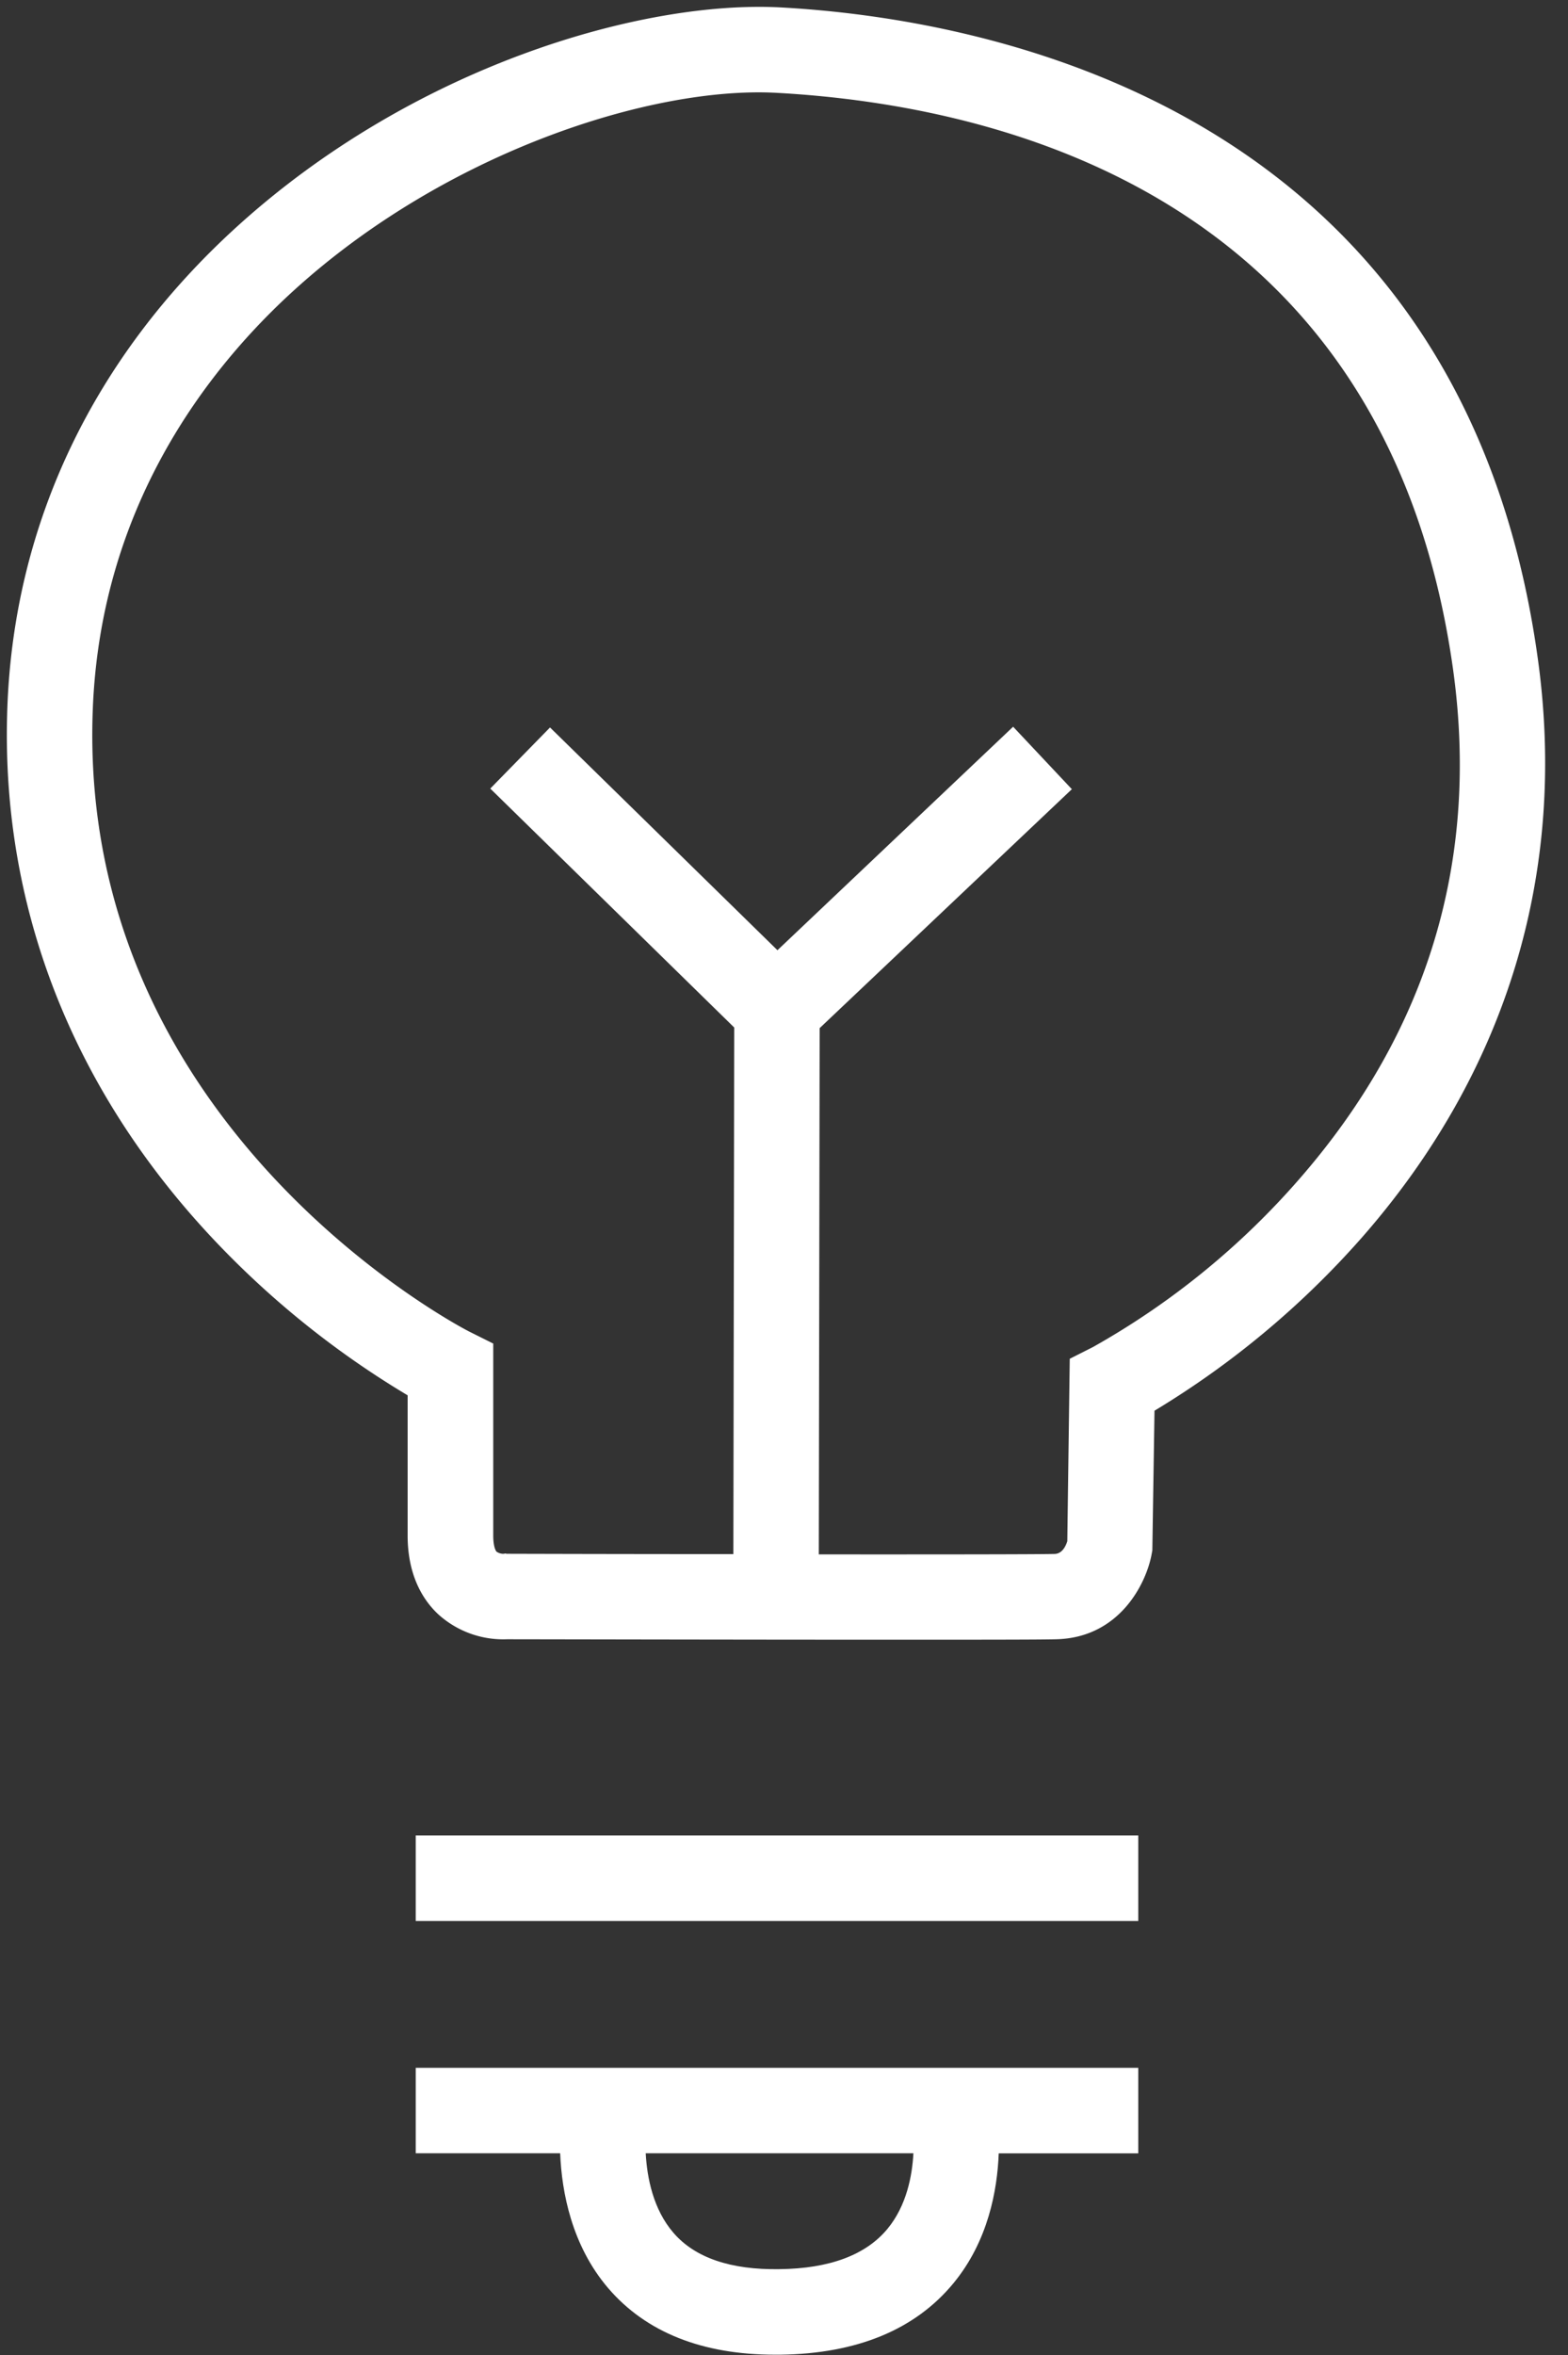
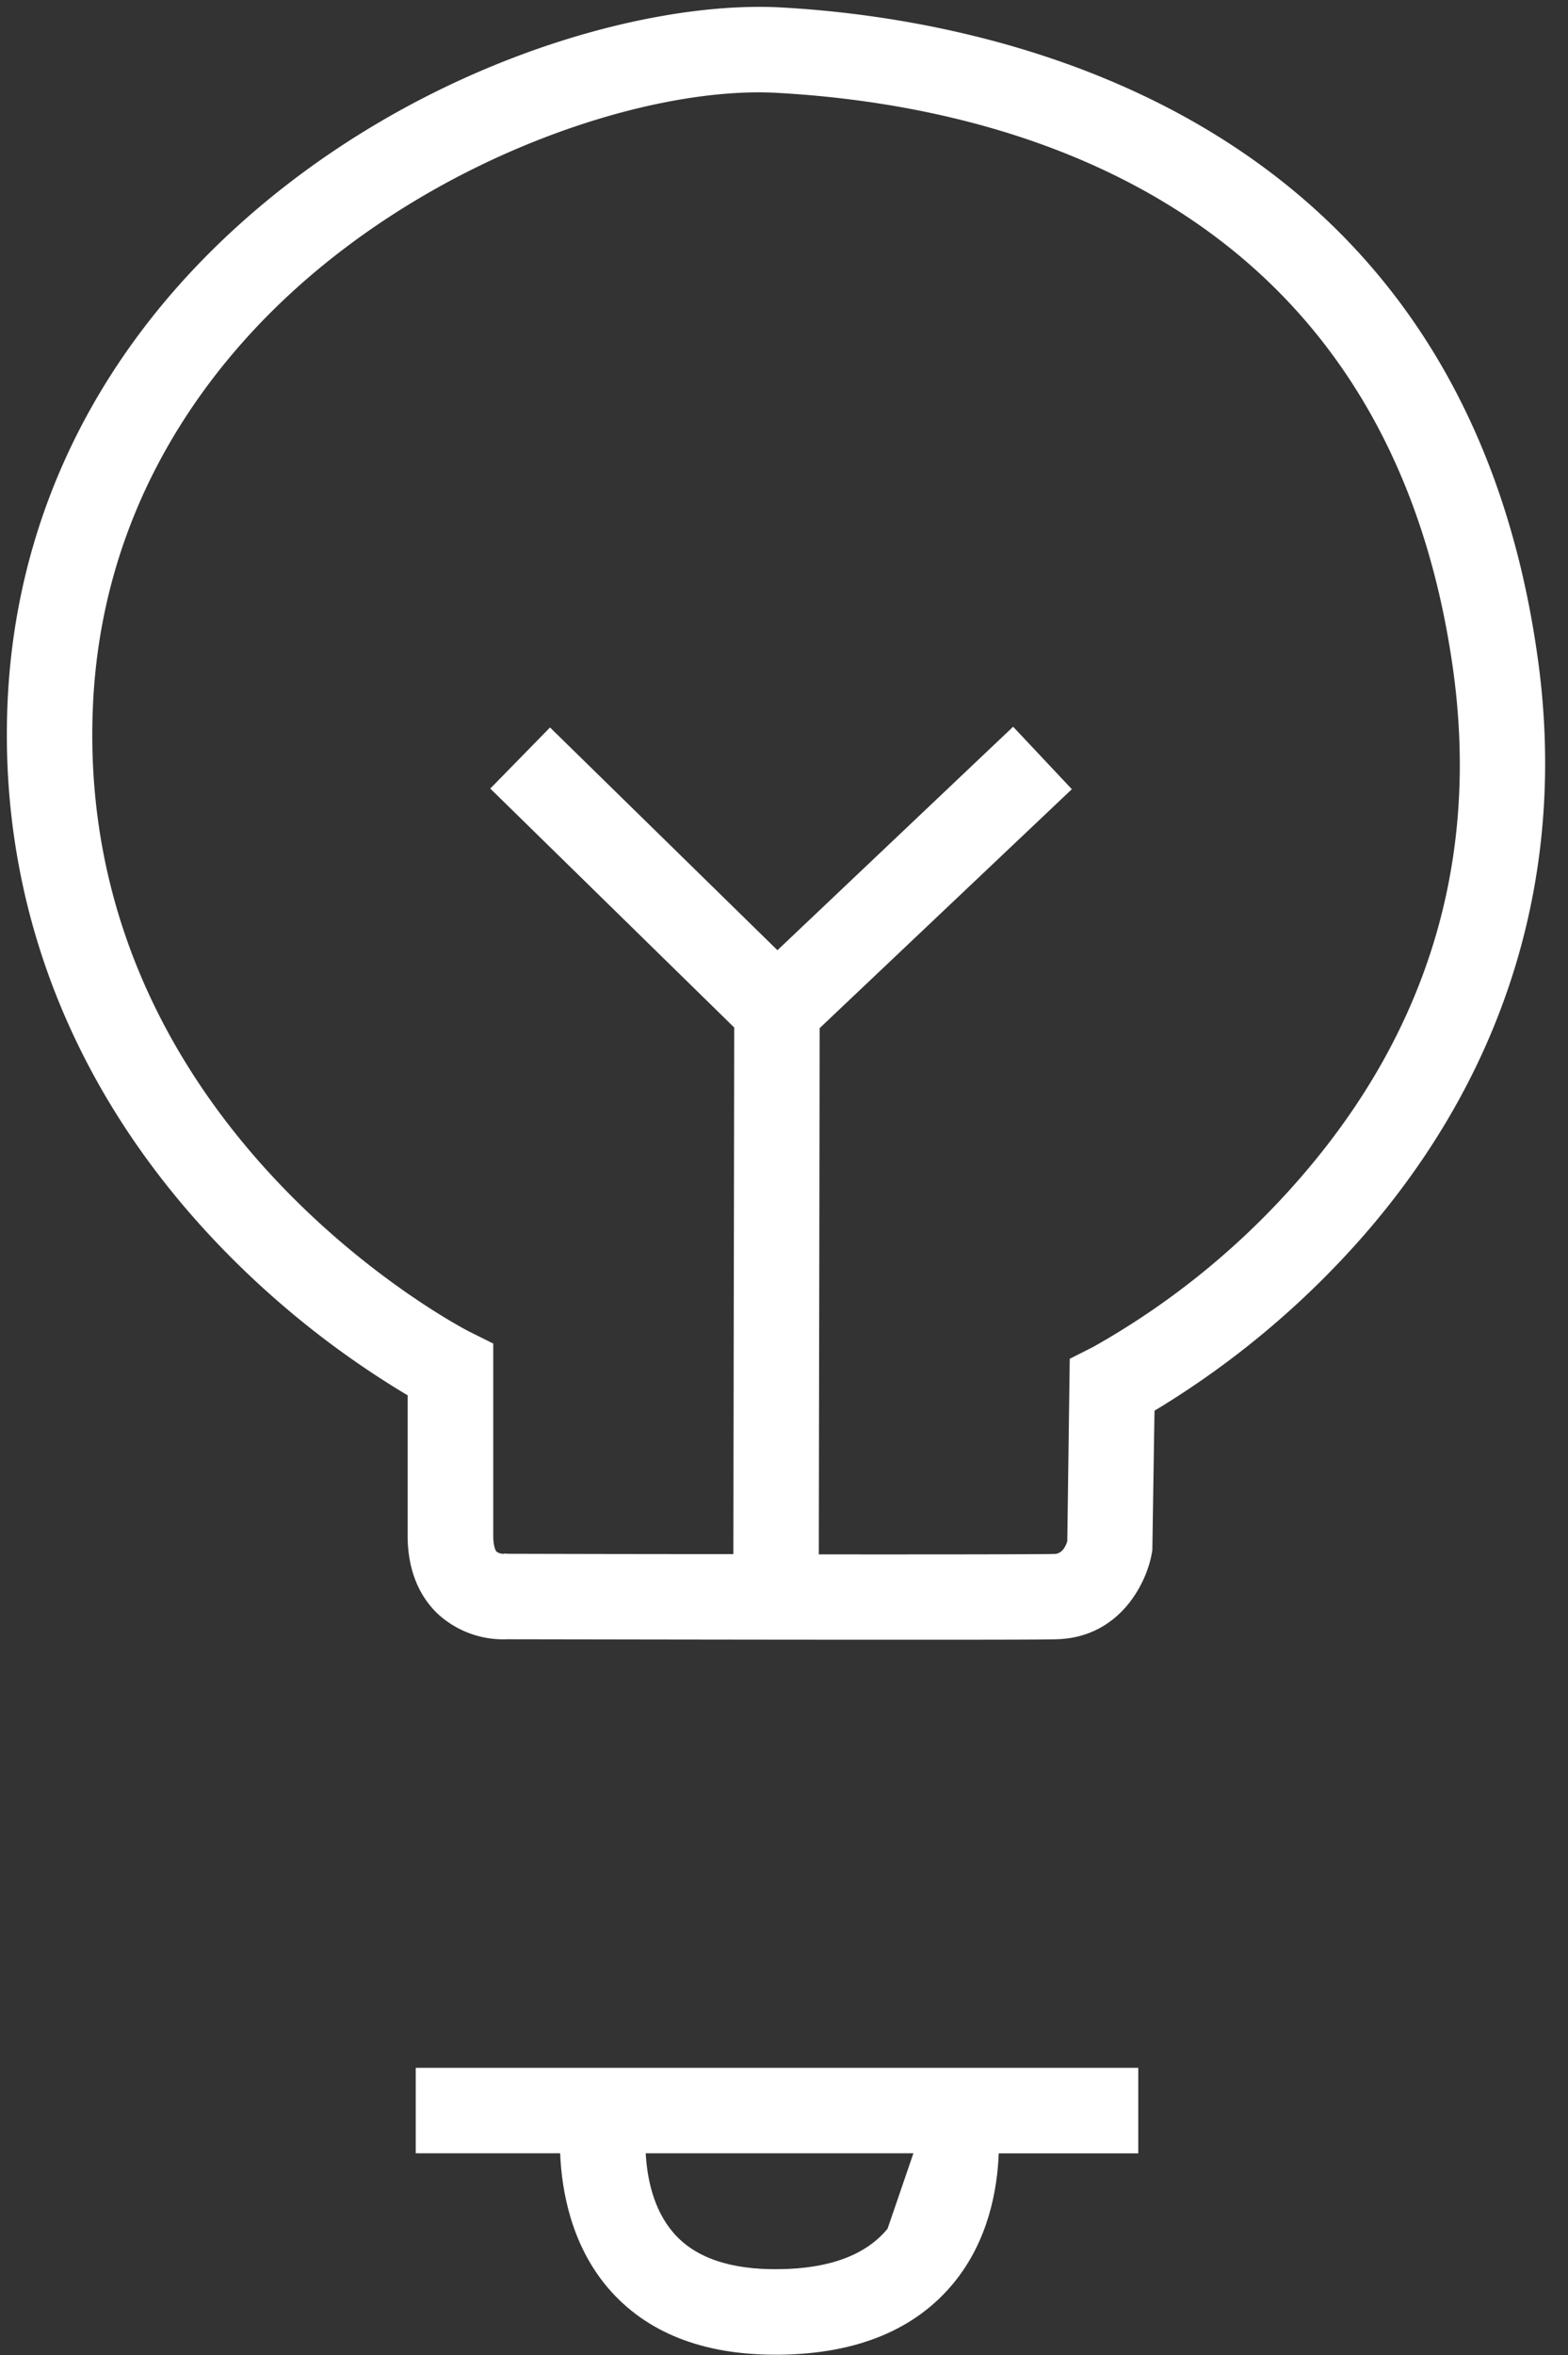
<svg xmlns="http://www.w3.org/2000/svg" data-name="Layer 1" fill="#ffffff" height="413.2" preserveAspectRatio="xMidYMid meet" version="1" viewBox="284.7 68.5 275.3 413.2" width="275.3" zoomAndPan="magnify">
  <rect x="284.7" y="68.5" width="275.3" height="413.2" fill="#333333" stroke="none" />
  <g id="change1_1">
    <path d="M554.64,183.63C541,86.75,457.27,71.76,421.91,69.81c-24.25-1.35-64.56,10.18-95.79,38.62-25,22.78-38.89,51.82-40.12,84-1.33,34.55,11.13,66.82,36,93.31a158.68,158.68,0,0,0,34.27,27.56V337.9c0,7.32,2.95,11.58,5.42,13.86a17,17,0,0,0,12,4.34c3.79,0,40.32.08,67.46.08,14.46,0,26.26,0,29-.08,11.2-.27,15.86-9.92,16.76-15l.11-.6L487.4,316a155.3,155.3,0,0,0,36.41-30.38C549.29,256.58,560,221.32,554.64,183.63Zm-41.76,91.66a136.87,136.87,0,0,1-36.3,29.55l-4.06,2.05-.43,32c-.28.9-.91,2.21-2.24,2.24-3.39.08-21.66.09-41.39.08l.15-92.33,44.28-41.92L462.58,196,421.2,235.21l-39.93-39.08-10.49,10.72,42.83,41.92-.15,92.39c-20.83,0-39.5-.06-39.9-.06l-.06-.06-.44.07a2.22,2.22,0,0,1-1.17-.37c-.22-.22-.59-1.06-.59-2.84V304.22l-4.15-2.07c-.69-.34-69-35.37-66.16-109.16,1.36-35.44,19.91-59.52,35.23-73.47,26.79-24.39,63-35.94,84.87-34.73,39.32,2.16,107,18.16,118.7,100.93C544.51,219.25,535.46,249.38,512.88,275.29Z" />
  </g>
  <g id="change1_2">
-     <path d="M357.69 390.52H484.55V405.52H357.69z" />
-   </g>
+     </g>
  <g id="change1_3">
-     <path d="M357.69,446.28h25.36c.27,6.74,2,16.13,8.42,23.65,6.65,7.76,16.52,11.69,29.35,11.69h.89c13.45-.18,23.68-4.4,30.39-12.54,6.09-7.38,7.71-16.34,7.95-22.79h24.5v-15H357.69Zm82.84,13.24c-3.78,4.59-10.18,7-19,7.09-8.54.14-14.83-2-18.6-6.39-3.56-4.12-4.63-9.69-4.86-13.94h47C444.86,450.26,443.86,455.48,440.53,459.52Z" />
+     <path d="M357.69,446.28h25.36c.27,6.74,2,16.13,8.42,23.65,6.65,7.76,16.52,11.69,29.35,11.69h.89c13.45-.18,23.68-4.4,30.39-12.54,6.09-7.38,7.71-16.34,7.95-22.79h24.5v-15H357.69Zm82.84,13.24c-3.78,4.59-10.18,7-19,7.09-8.54.14-14.83-2-18.6-6.39-3.56-4.12-4.63-9.69-4.86-13.94h47Z" />
  </g>
</svg>